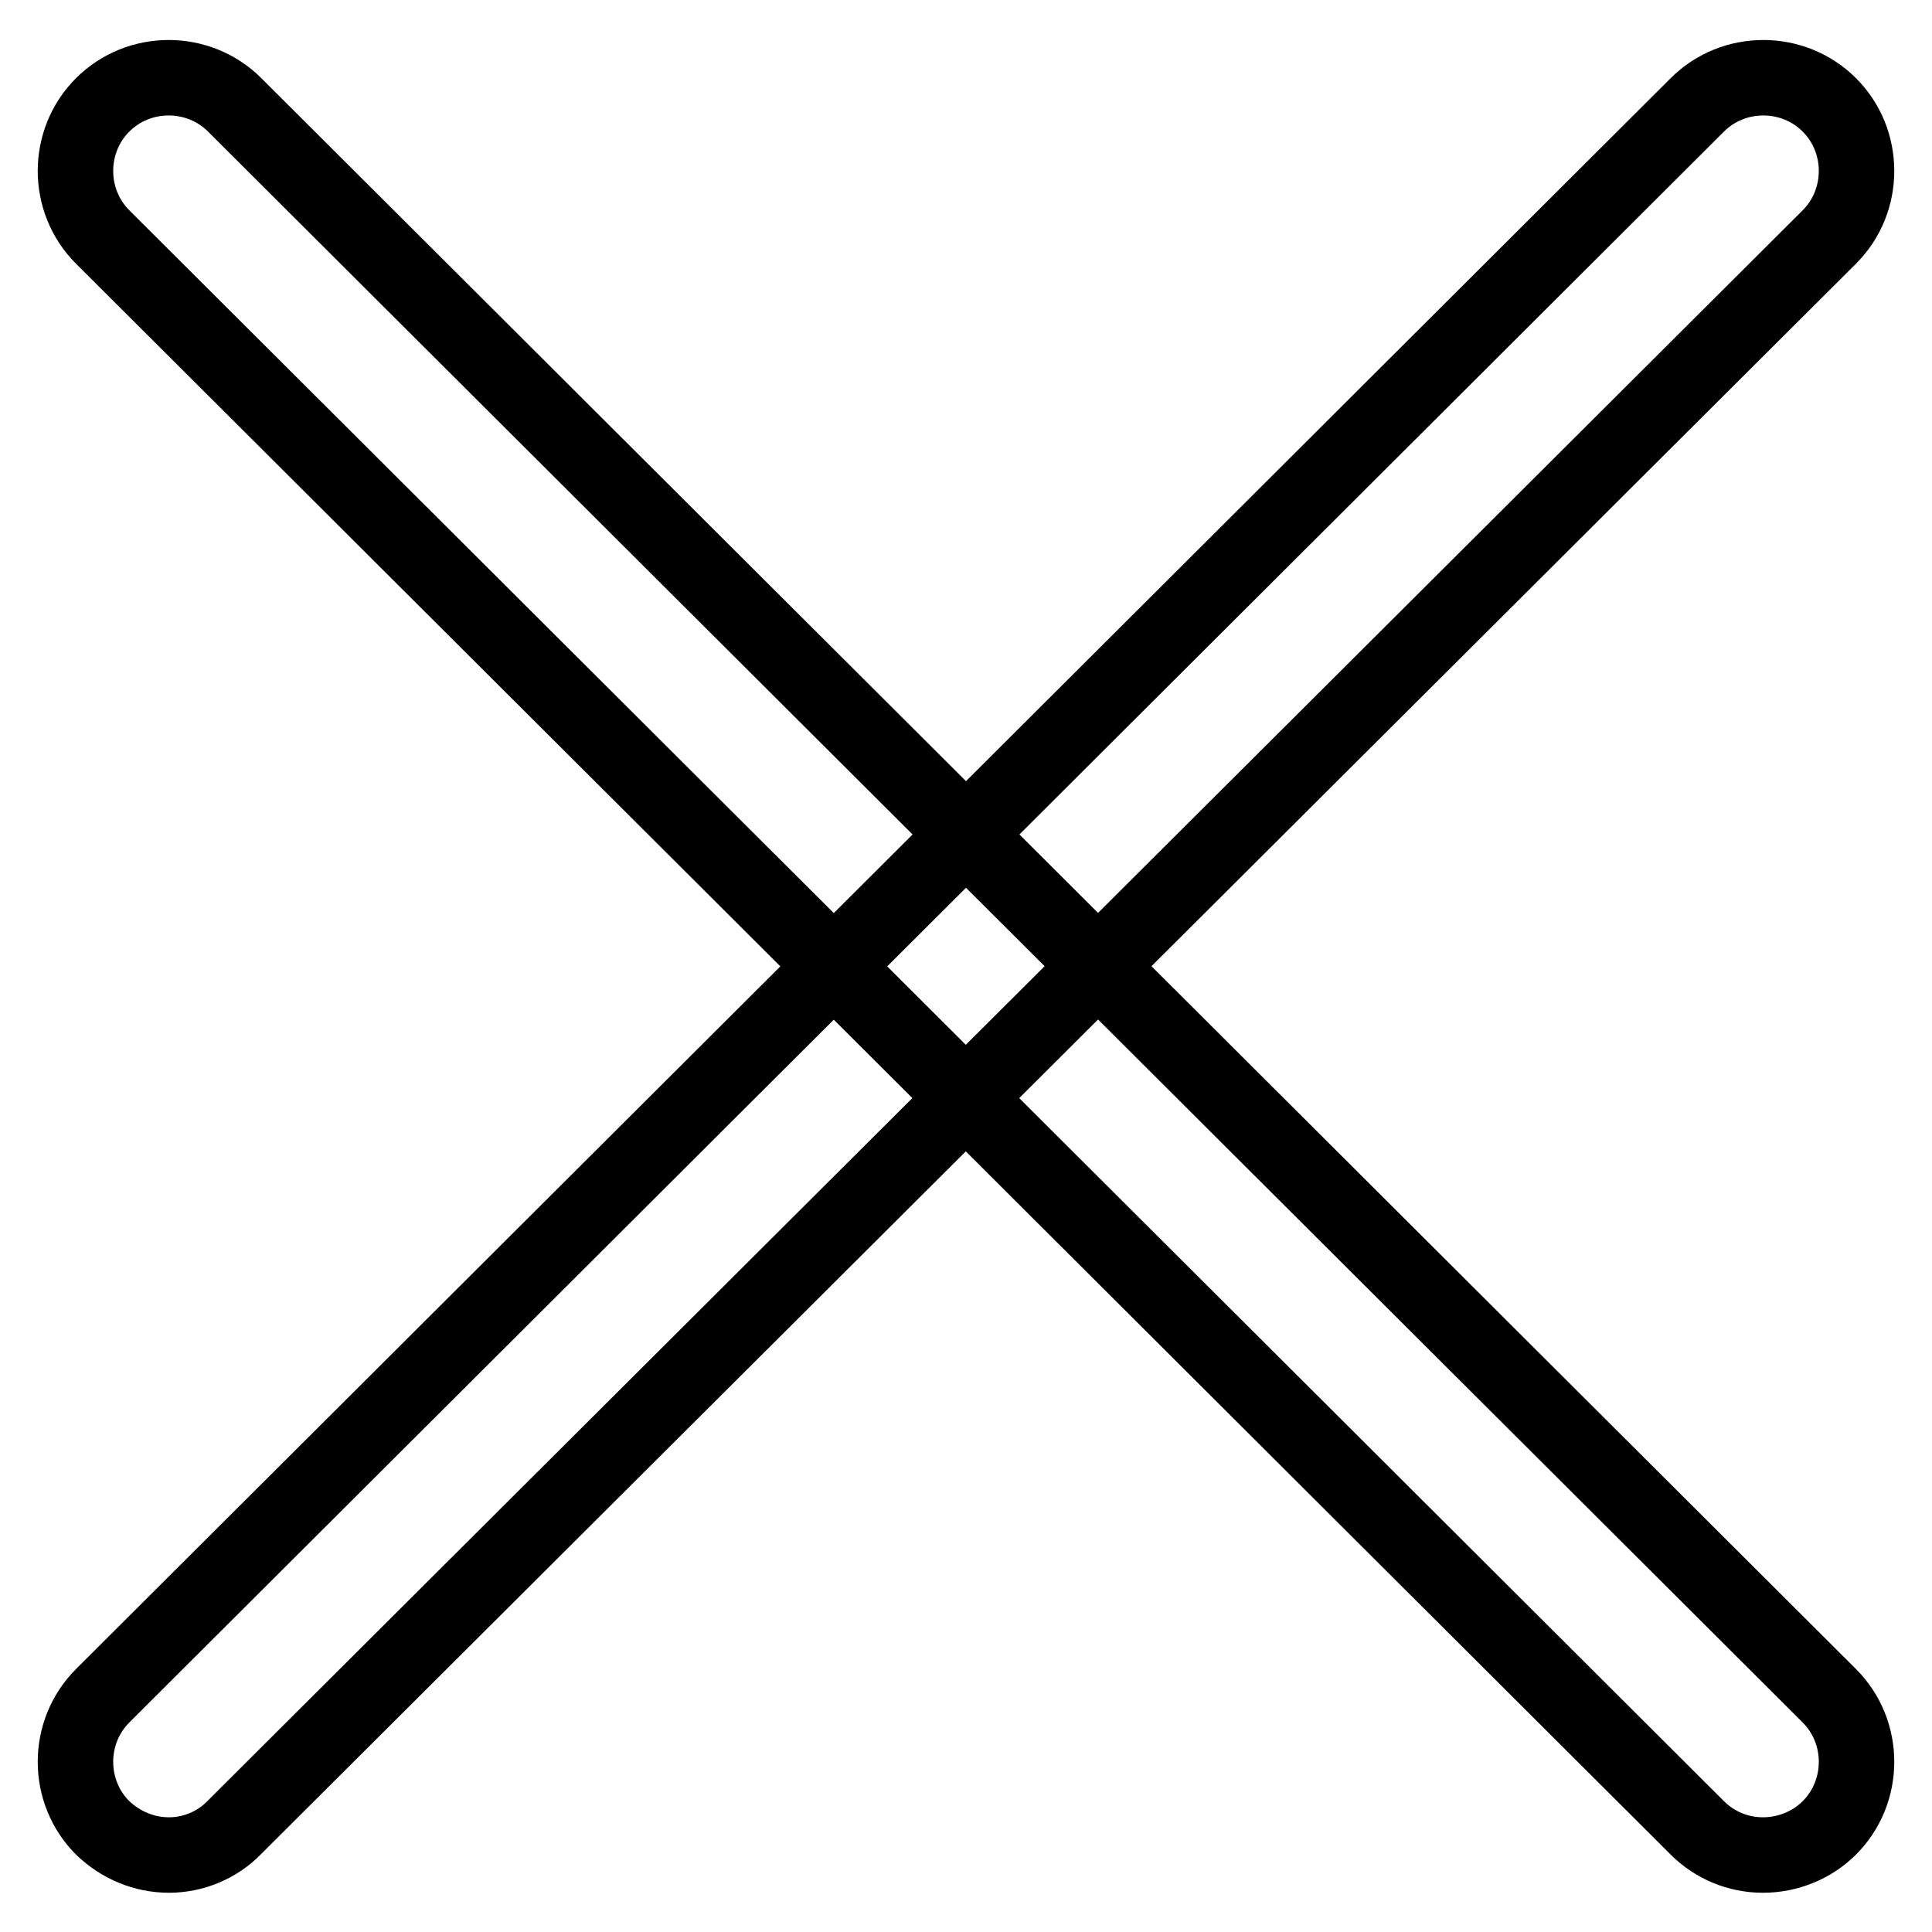
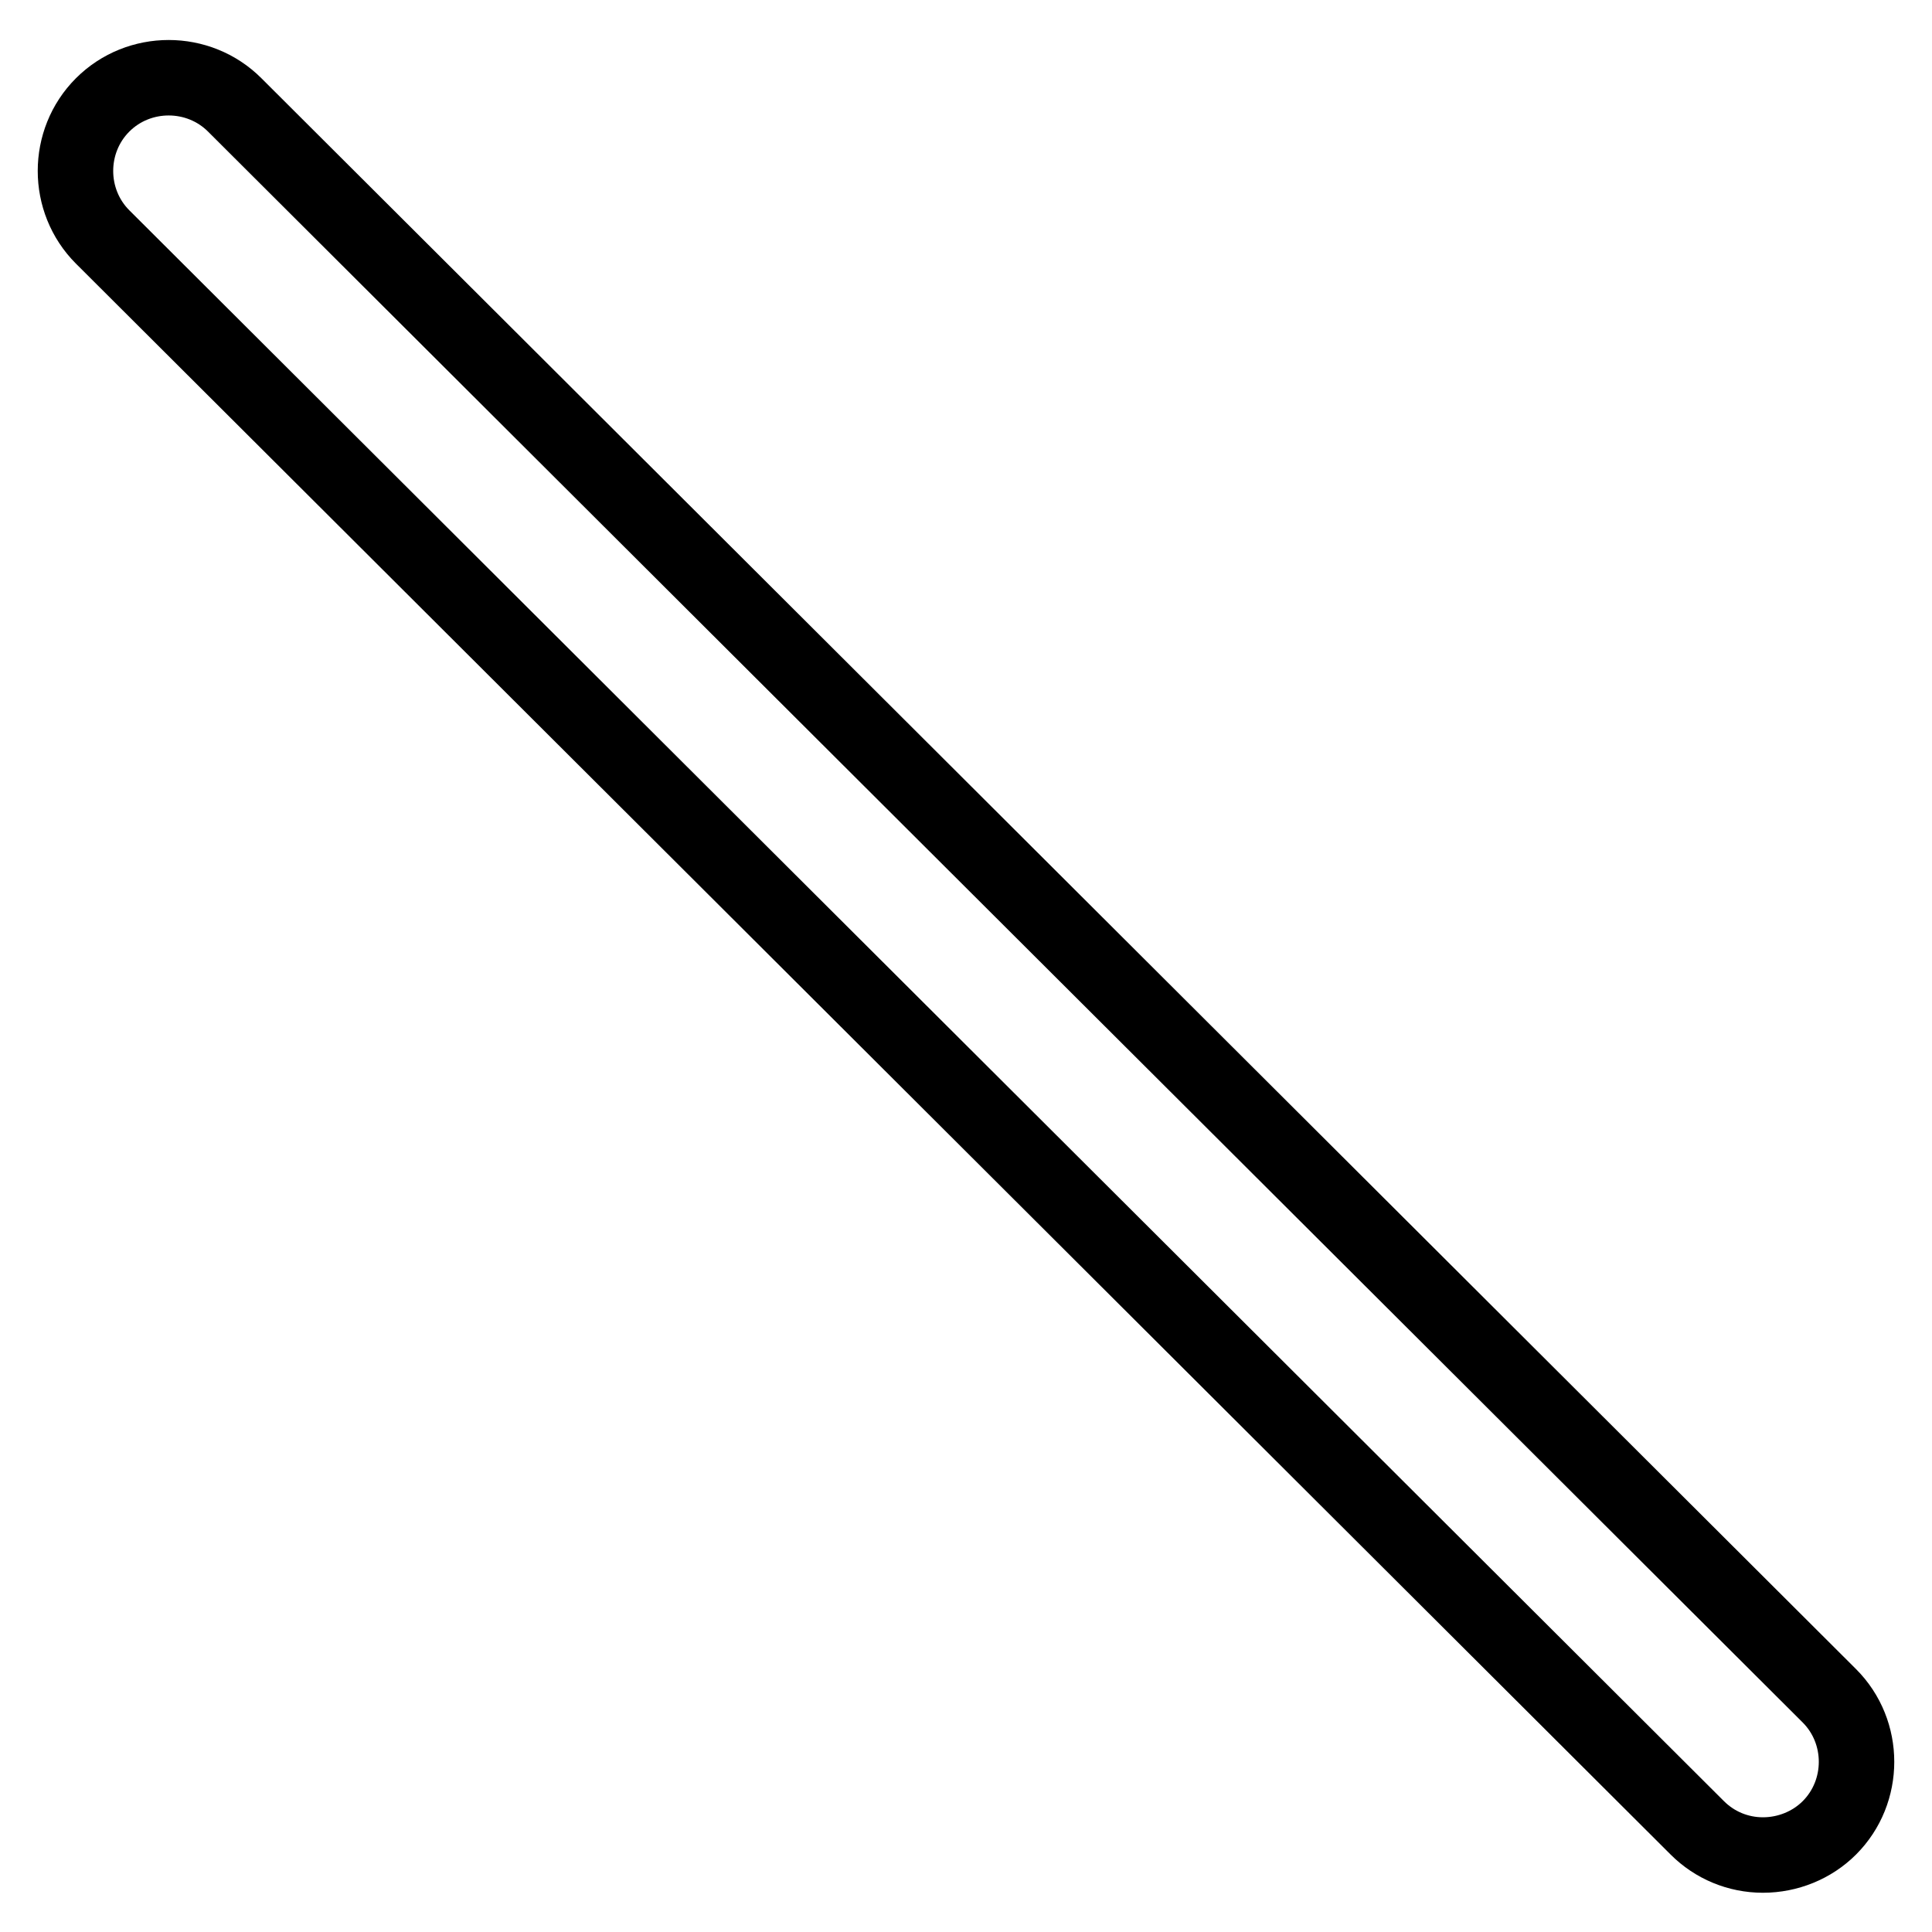
<svg xmlns="http://www.w3.org/2000/svg" version="1.1" x="0px" y="0px" viewBox="0 0 256 256" enable-background="new 0 0 256 256" xml:space="preserve">
  <g>
    <path stroke-width="10" fill-opacity="0" stroke="#000000" d="M233.6,245.8c-3.3,0-6.4-1.3-8.7-3.6L13.6,31.4c-4.8-4.8-4.8-12.7,0-17.5c4.8-4.8,12.7-4.8,17.5,0 l211.3,210.8c4.8,4.8,4.8,12.7,0,17.5C240.1,244.5,236.9,245.8,233.6,245.8z" />
-     <path stroke-width="10" fill-opacity="0" stroke="#000000" d="M22.4,245.8c-3.3,0-6.4-1.3-8.8-3.6c-4.8-4.8-4.8-12.7,0-17.5L224.9,13.9c4.8-4.8,12.7-4.8,17.5,0 c4.8,4.8,4.8,12.7,0,17.5L31.1,242.1C28.8,244.5,25.6,245.8,22.4,245.8z" />
  </g>
</svg>